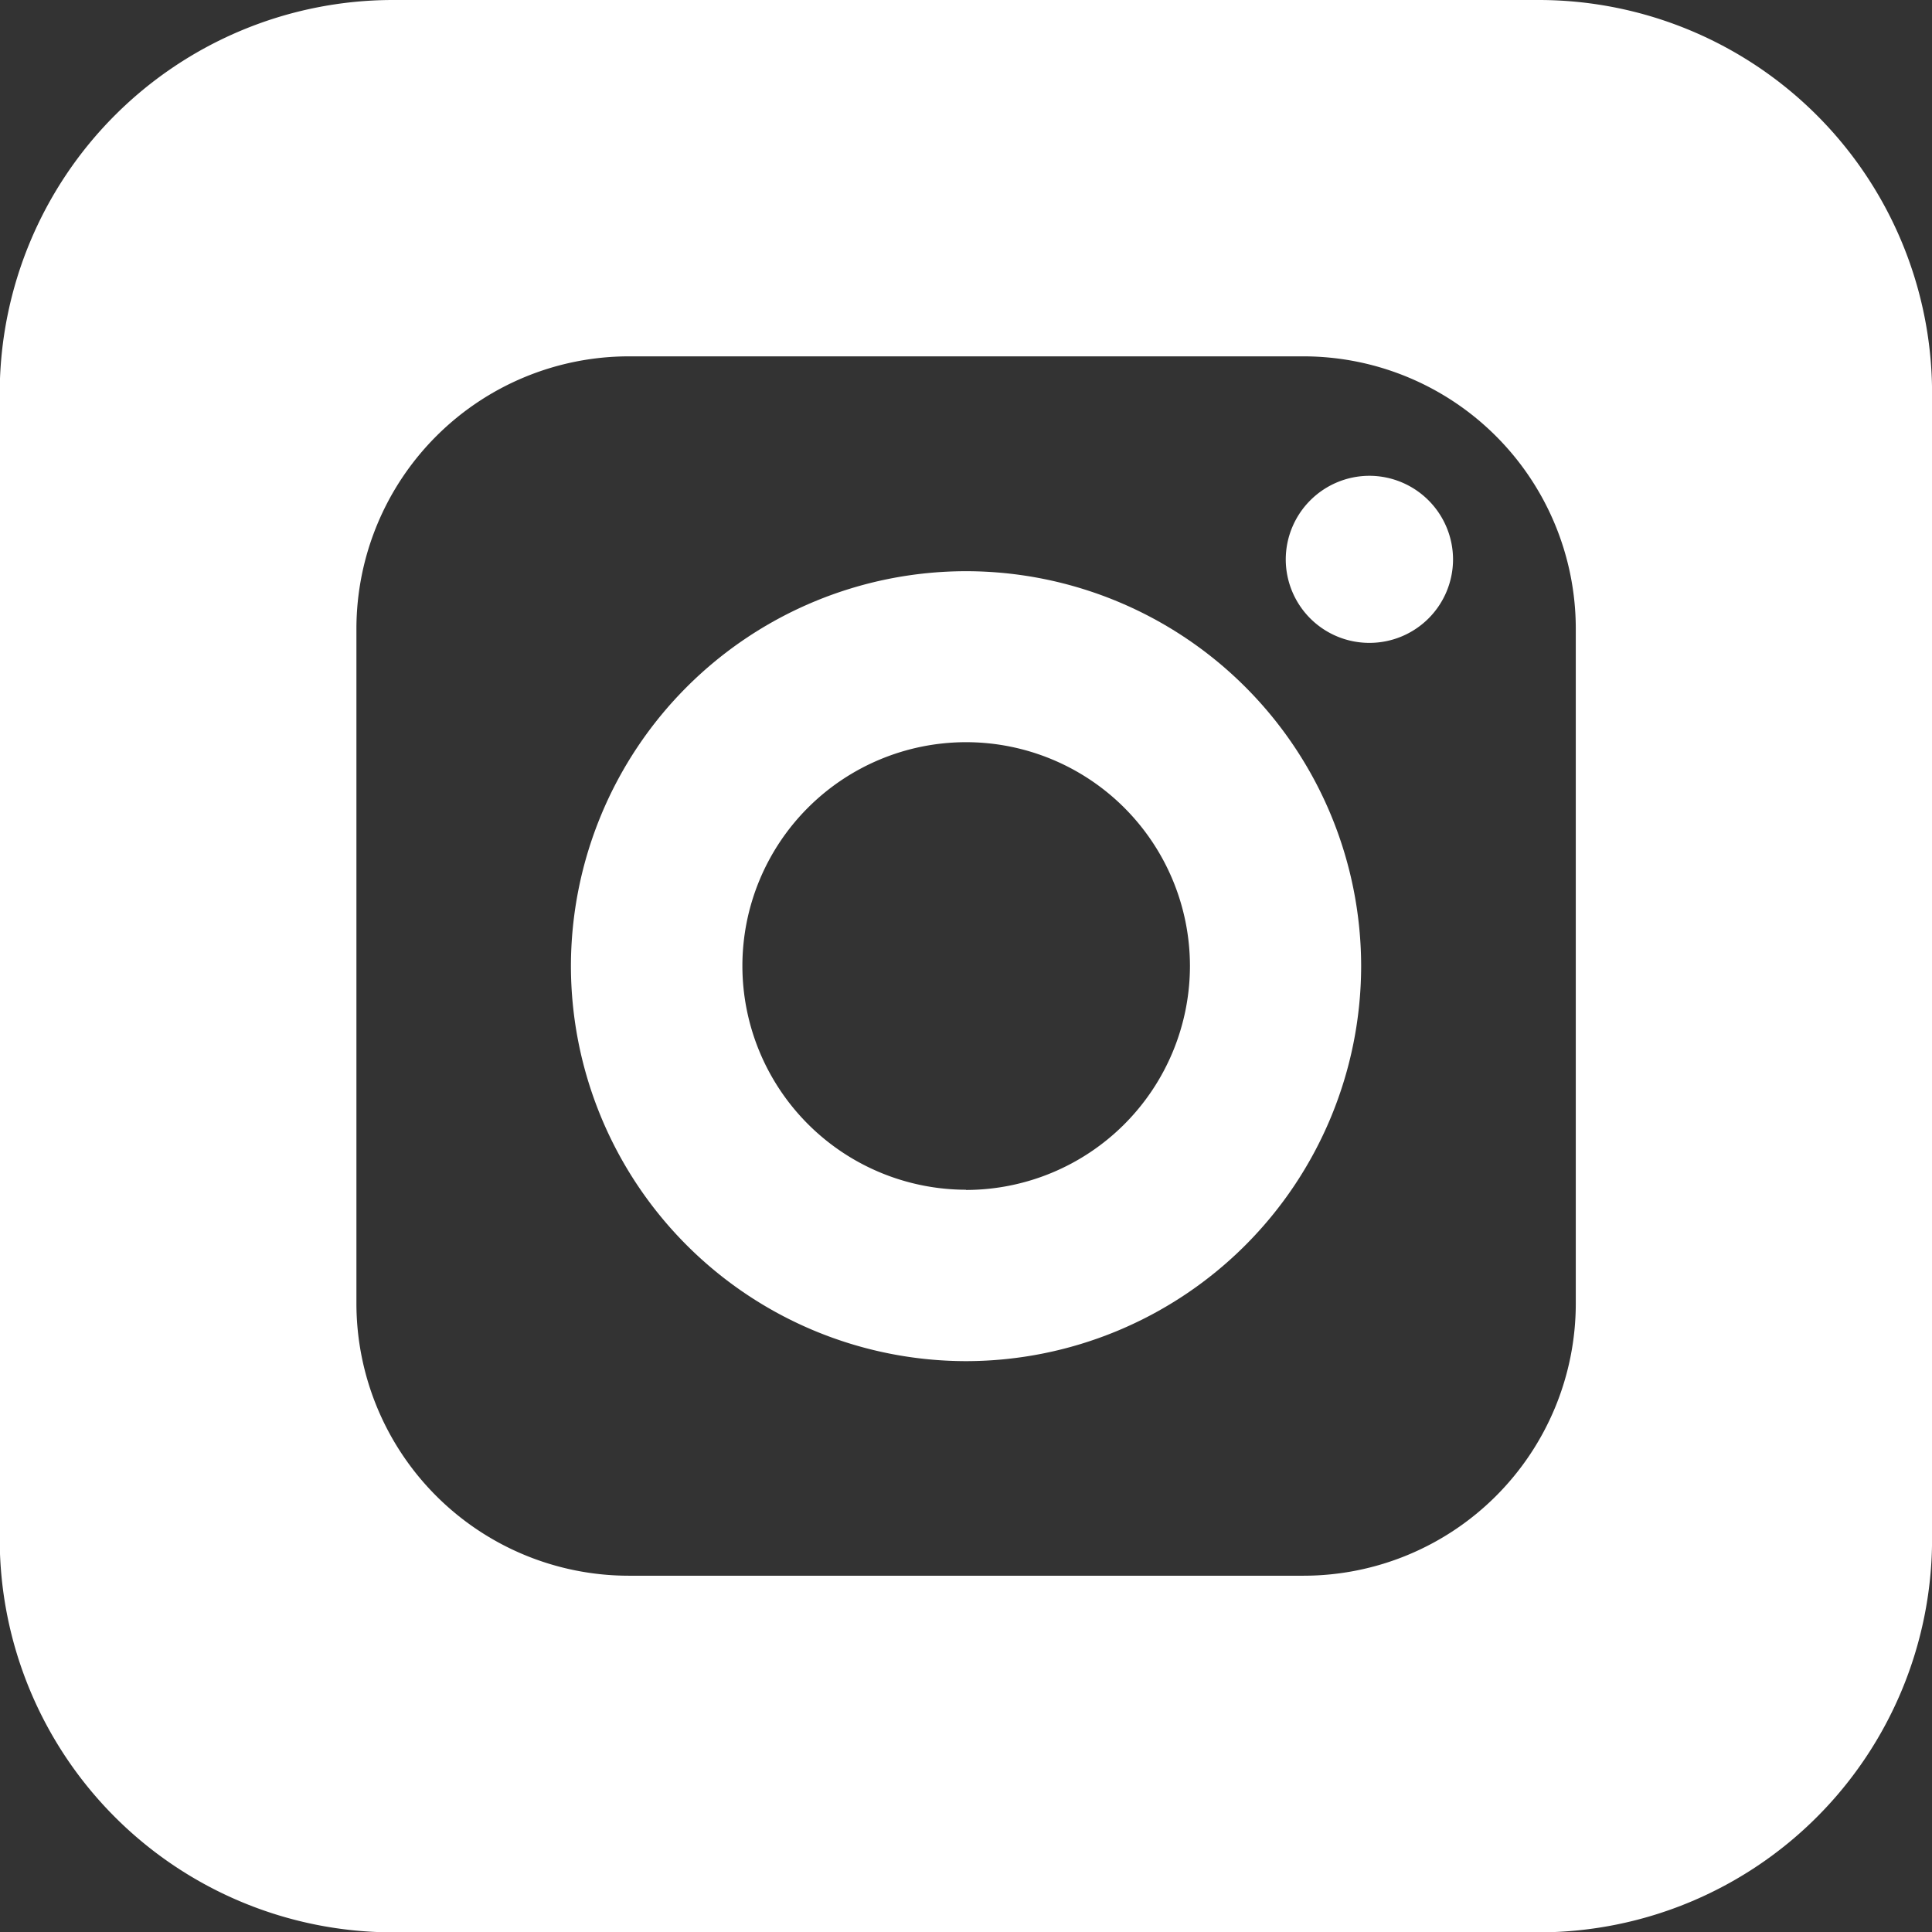
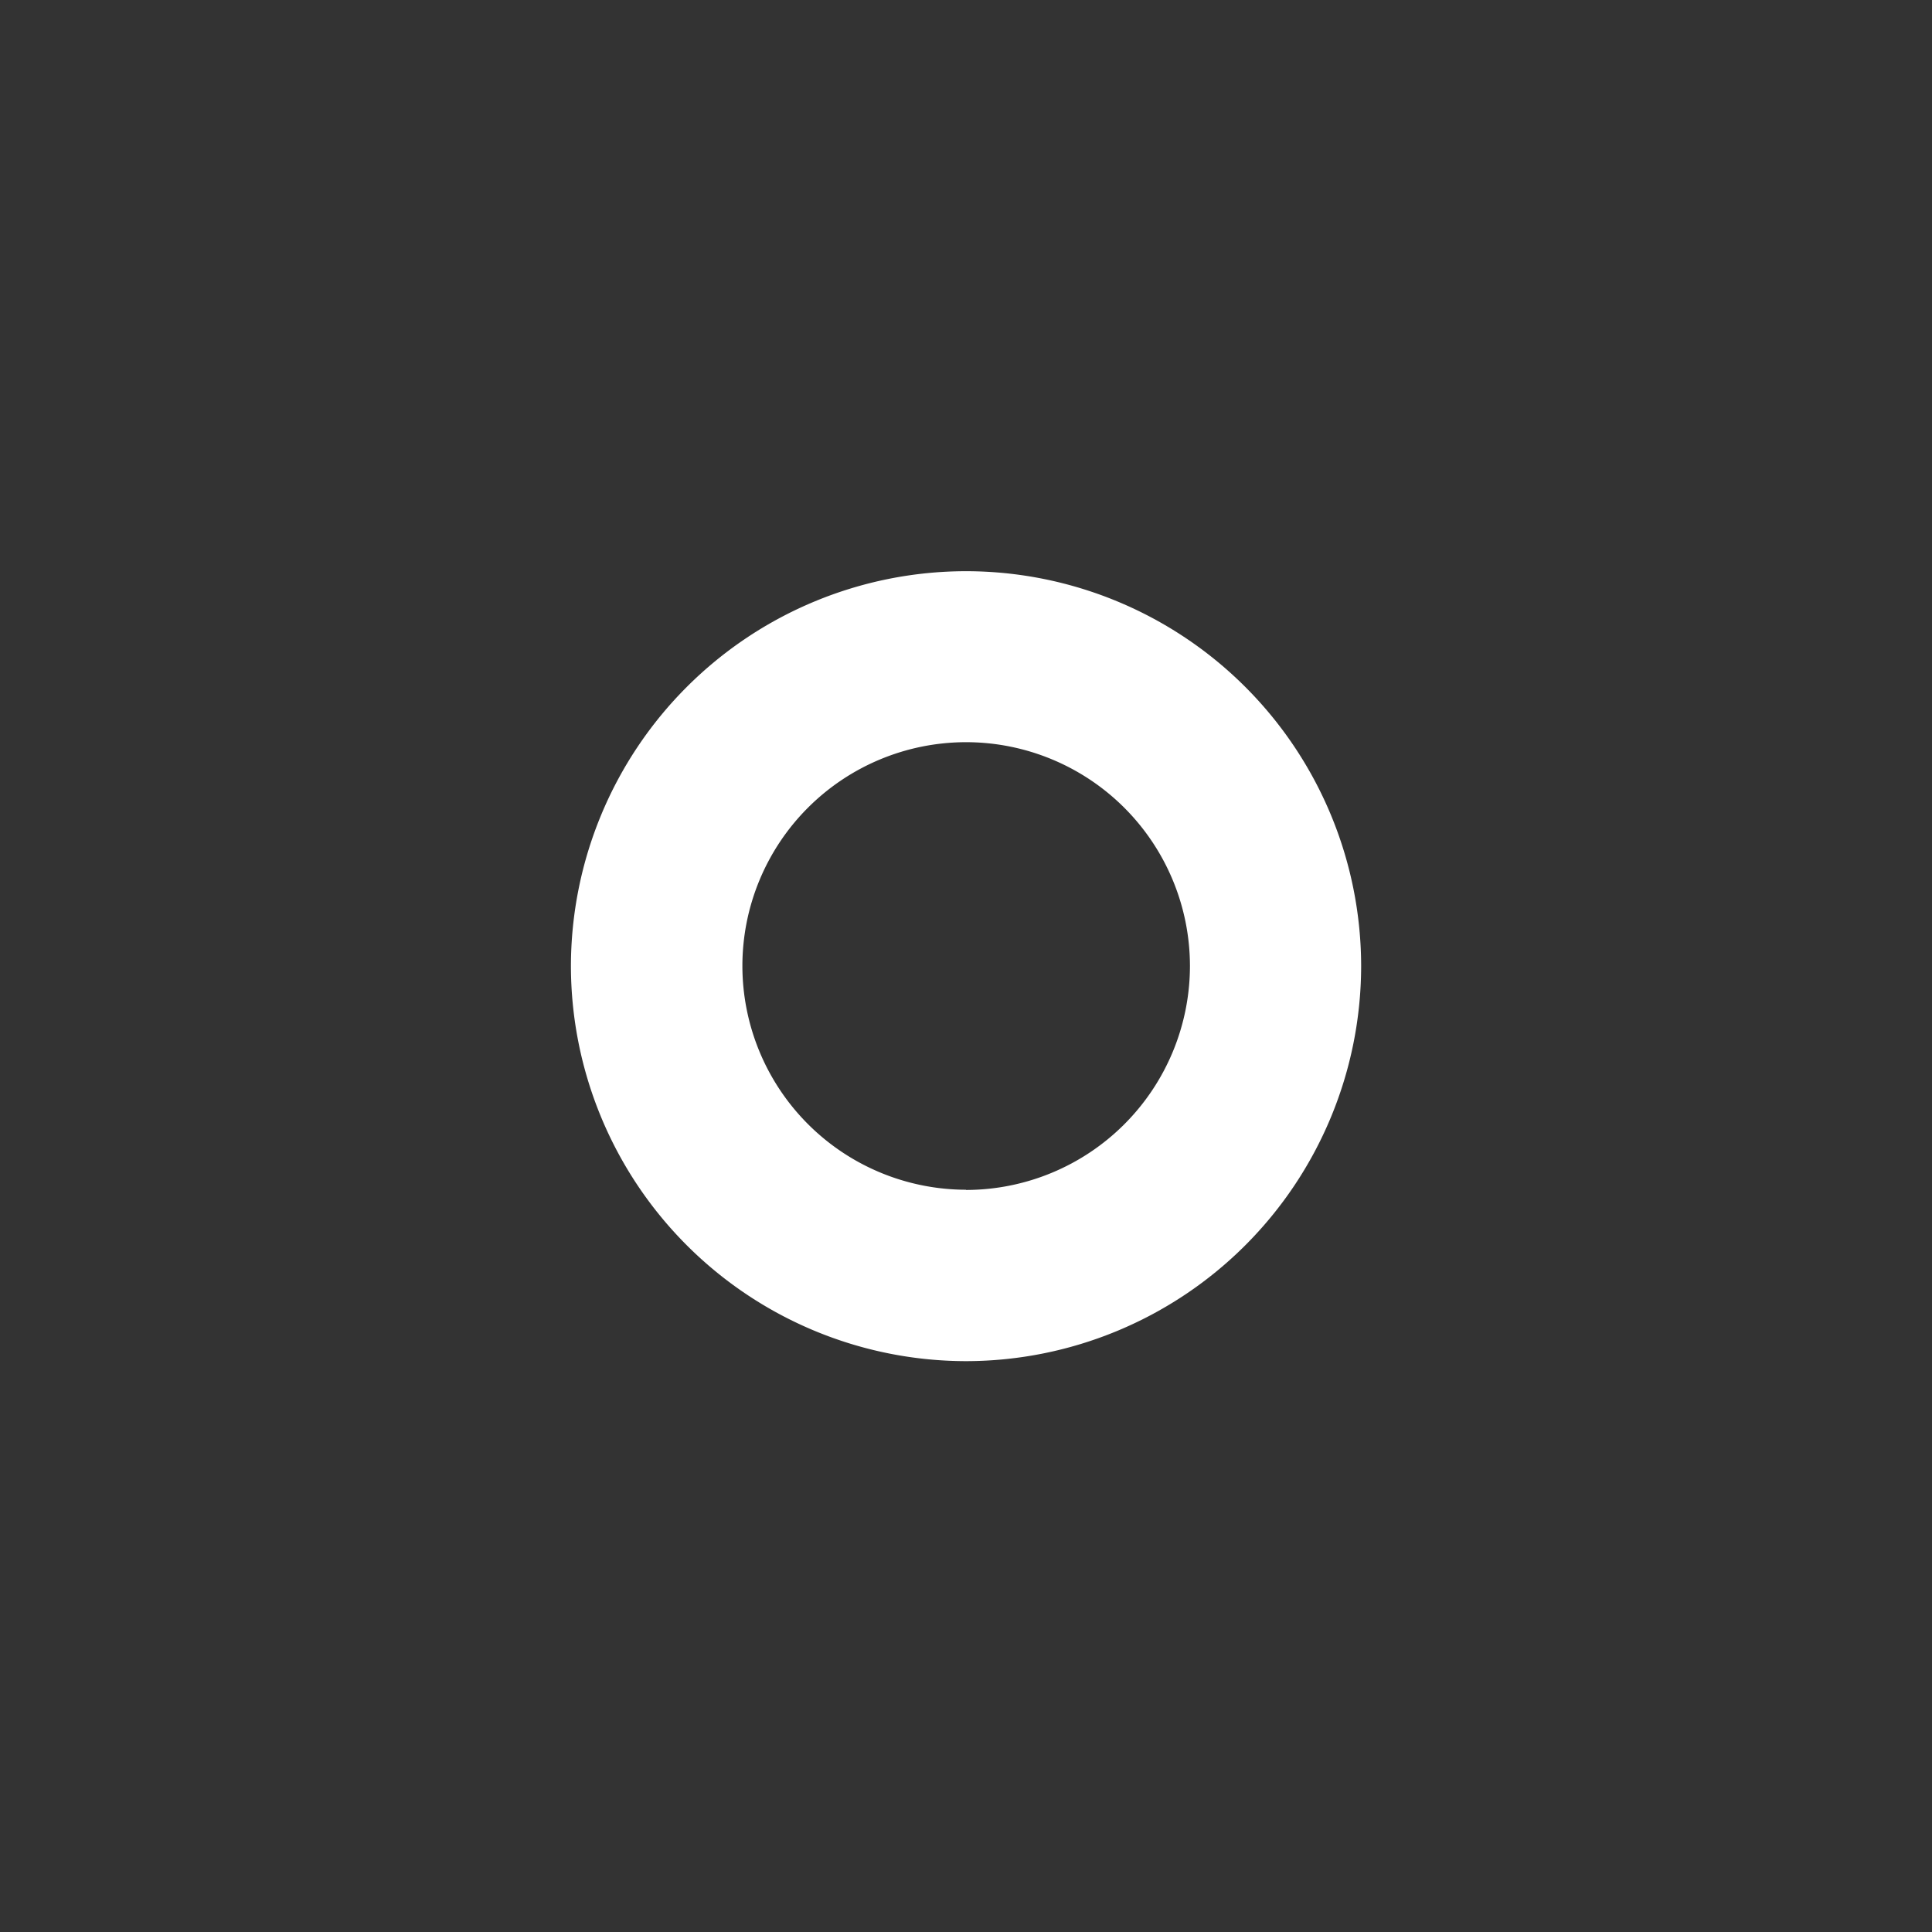
<svg xmlns="http://www.w3.org/2000/svg" id="INstagram" width="28.111" height="28.111" viewBox="0 0 28.111 28.111">
  <rect x="0" y="0" width="28.111" height="28.111" fill="#333333" stroke="none" />
  <defs>
    <style>
      .cls-1 {
        fill: #fff;
      }
    </style>
  </defs>
  <path id="Path_220" data-name="Path 220" class="cls-1" d="M539.583-593.982a5.753,5.753,0,0,0-5.749,5.745,5.756,5.756,0,0,0,5.749,5.749,5.756,5.756,0,0,0,5.749-5.749A5.753,5.753,0,0,0,539.583-593.982Zm0,9a3.259,3.259,0,0,1-3.254-3.258,3.256,3.256,0,0,1,3.254-3.254,3.259,3.259,0,0,1,3.258,3.254A3.262,3.262,0,0,1,539.583-584.979Z" transform="translate(-525.527 602.293)" />
-   <path id="Path_221" data-name="Path 221" class="cls-1" d="M705.244-616.686a1.219,1.219,0,0,0-1.217,1.217,1.216,1.216,0,0,0,1.217,1.214,1.216,1.216,0,0,0,1.217-1.214A1.219,1.219,0,0,0,705.244-616.686Z" transform="translate(-685.319 623.609)" />
-   <path id="Path_222" data-name="Path 222" class="cls-1" d="M420.306-729.972h-16.7a5.725,5.725,0,0,0-5.708,5.708v16.7a5.725,5.725,0,0,0,5.708,5.708h16.7a5.725,5.725,0,0,0,5.708-5.708v-16.7A5.725,5.725,0,0,0,420.306-729.972Zm.524,18.967a3.962,3.962,0,0,1-3.96,3.96h-9.822a3.964,3.964,0,0,1-3.96-3.96v-9.822a3.966,3.966,0,0,1,3.96-3.96h9.822a3.964,3.964,0,0,1,3.96,3.96Z" transform="translate(-397.902 729.972)" />
+   <path id="Path_221" data-name="Path 221" class="cls-1" d="M705.244-616.686A1.219,1.219,0,0,0,705.244-616.686Z" transform="translate(-685.319 623.609)" />
</svg>